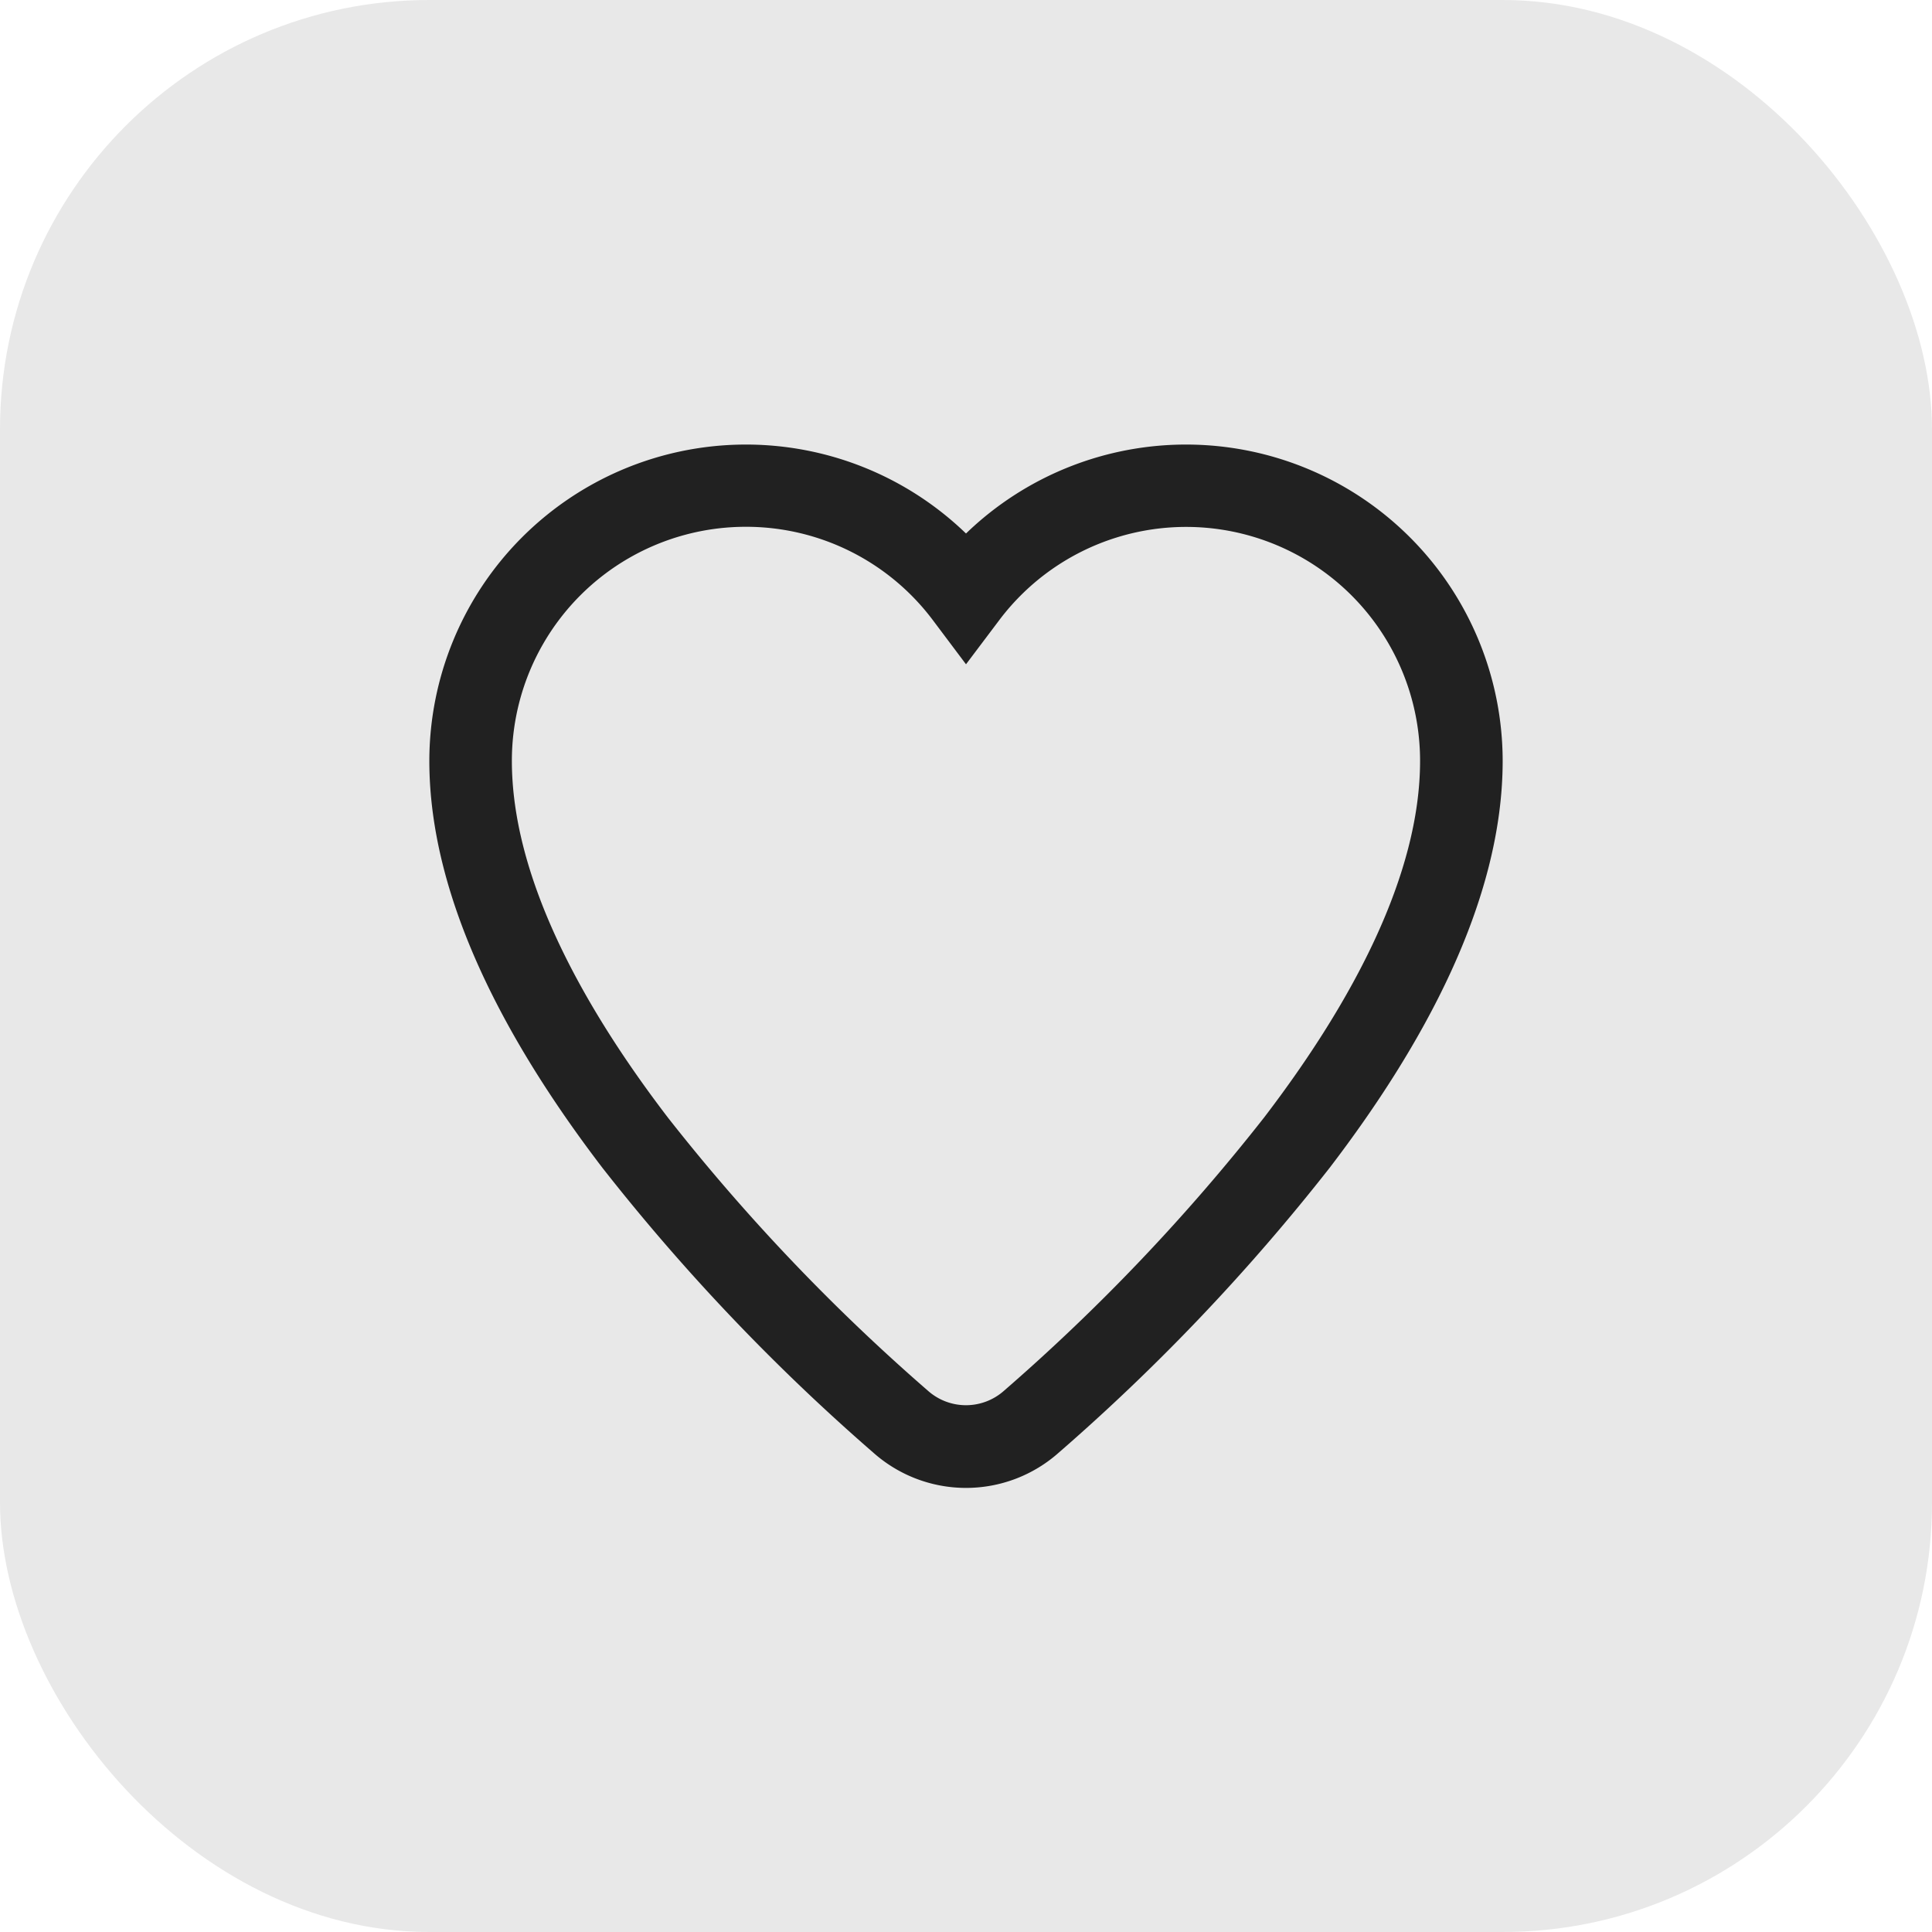
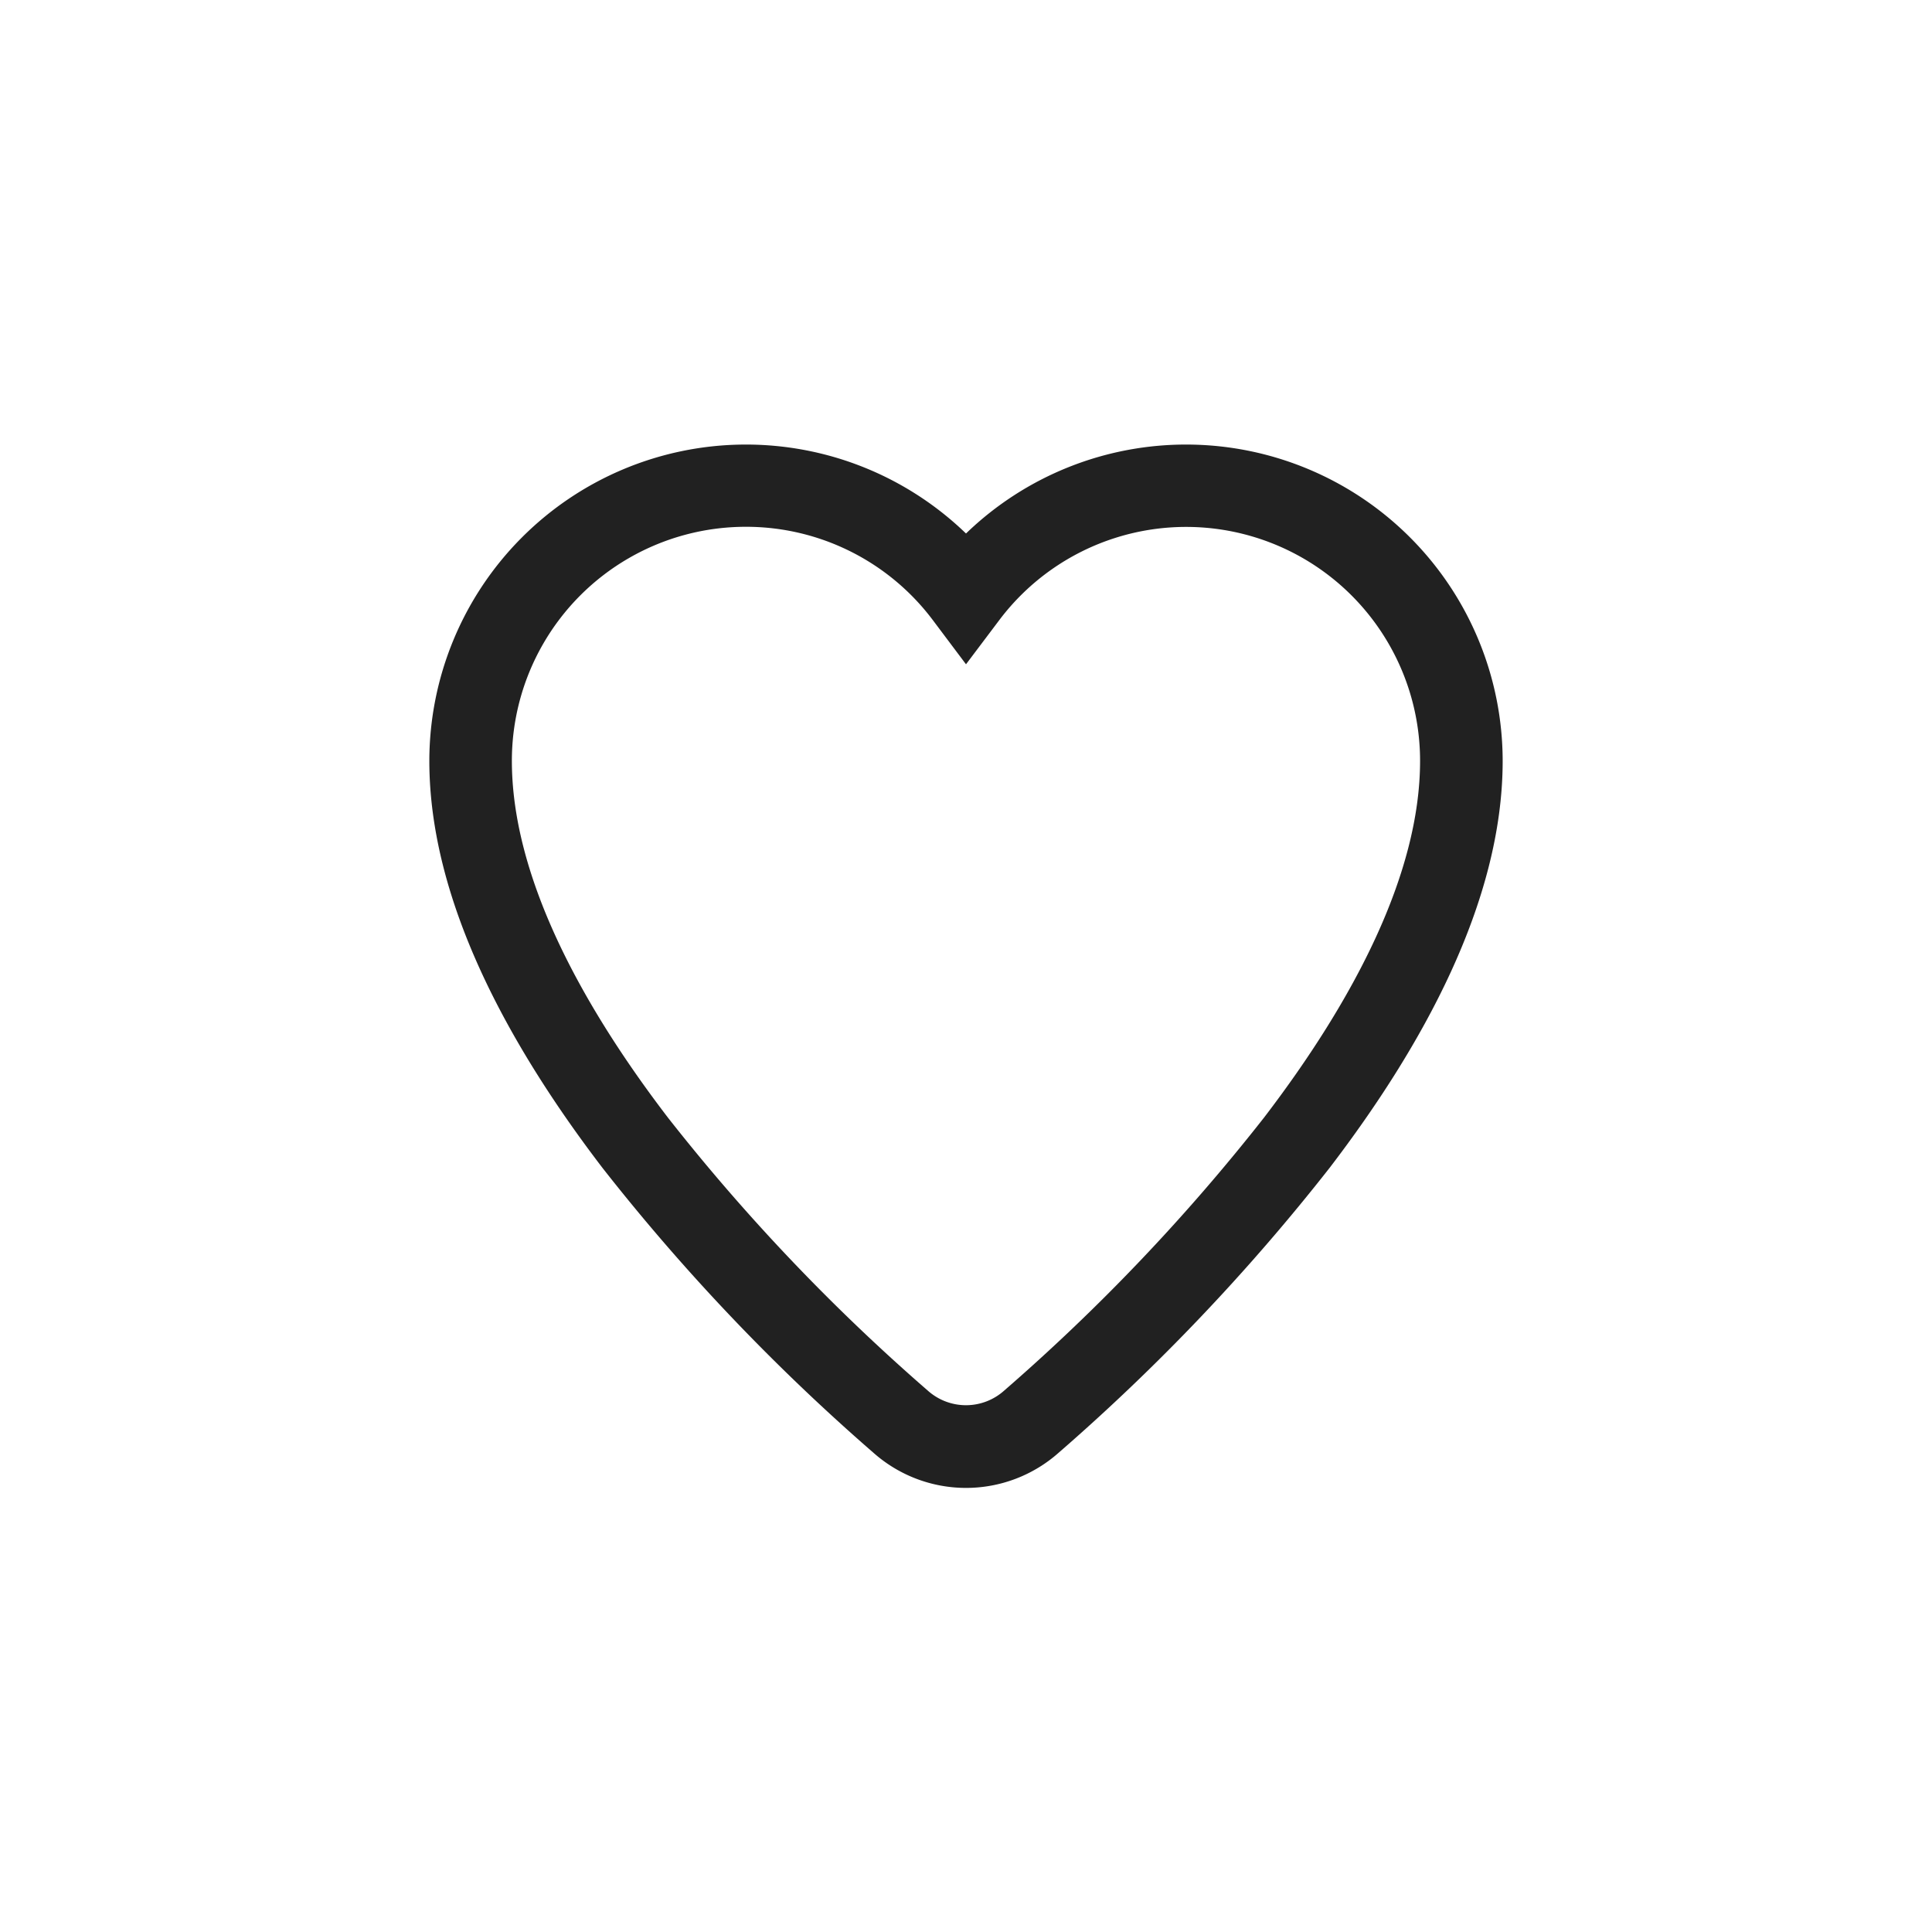
<svg xmlns="http://www.w3.org/2000/svg" width="36" height="36" viewBox="0 0 36 36">
  <g id="performance-icon" transform="translate(-716 -844)">
-     <rect id="Rectangle_7880" data-name="Rectangle 7880" width="36" height="36" rx="8" transform="translate(716 844)" fill="#e8e8e8" />
    <g id="heart_outline" transform="translate(721.6 849.878)">
      <path id="Path_111104" data-name="Path 111104" d="M8.3,3.938A4.359,4.359,0,0,0,3.938,8.3c0,2.111,1.24,4.467,2.907,6.646a36.933,36.933,0,0,0,4.842,5.087,1.066,1.066,0,0,0,1.425,0,36.927,36.927,0,0,0,4.842-5.087c1.667-2.18,2.907-4.536,2.907-6.646a4.359,4.359,0,0,0-7.847-2.615L12.4,6.5l-.615-.819A4.351,4.351,0,0,0,8.3,3.938ZM2.4,8.3a5.9,5.9,0,0,1,10-4.237A5.9,5.9,0,0,1,22.4,8.3c0,2.641-1.511,5.342-3.223,7.581a38.455,38.455,0,0,1-5.05,5.31,2.6,2.6,0,0,1-3.453,0,38.457,38.457,0,0,1-5.05-5.31C3.911,13.639,2.4,10.938,2.4,8.3Z" fill="#212121" fill-rule="evenodd" />
    </g>
  </g>
</svg>